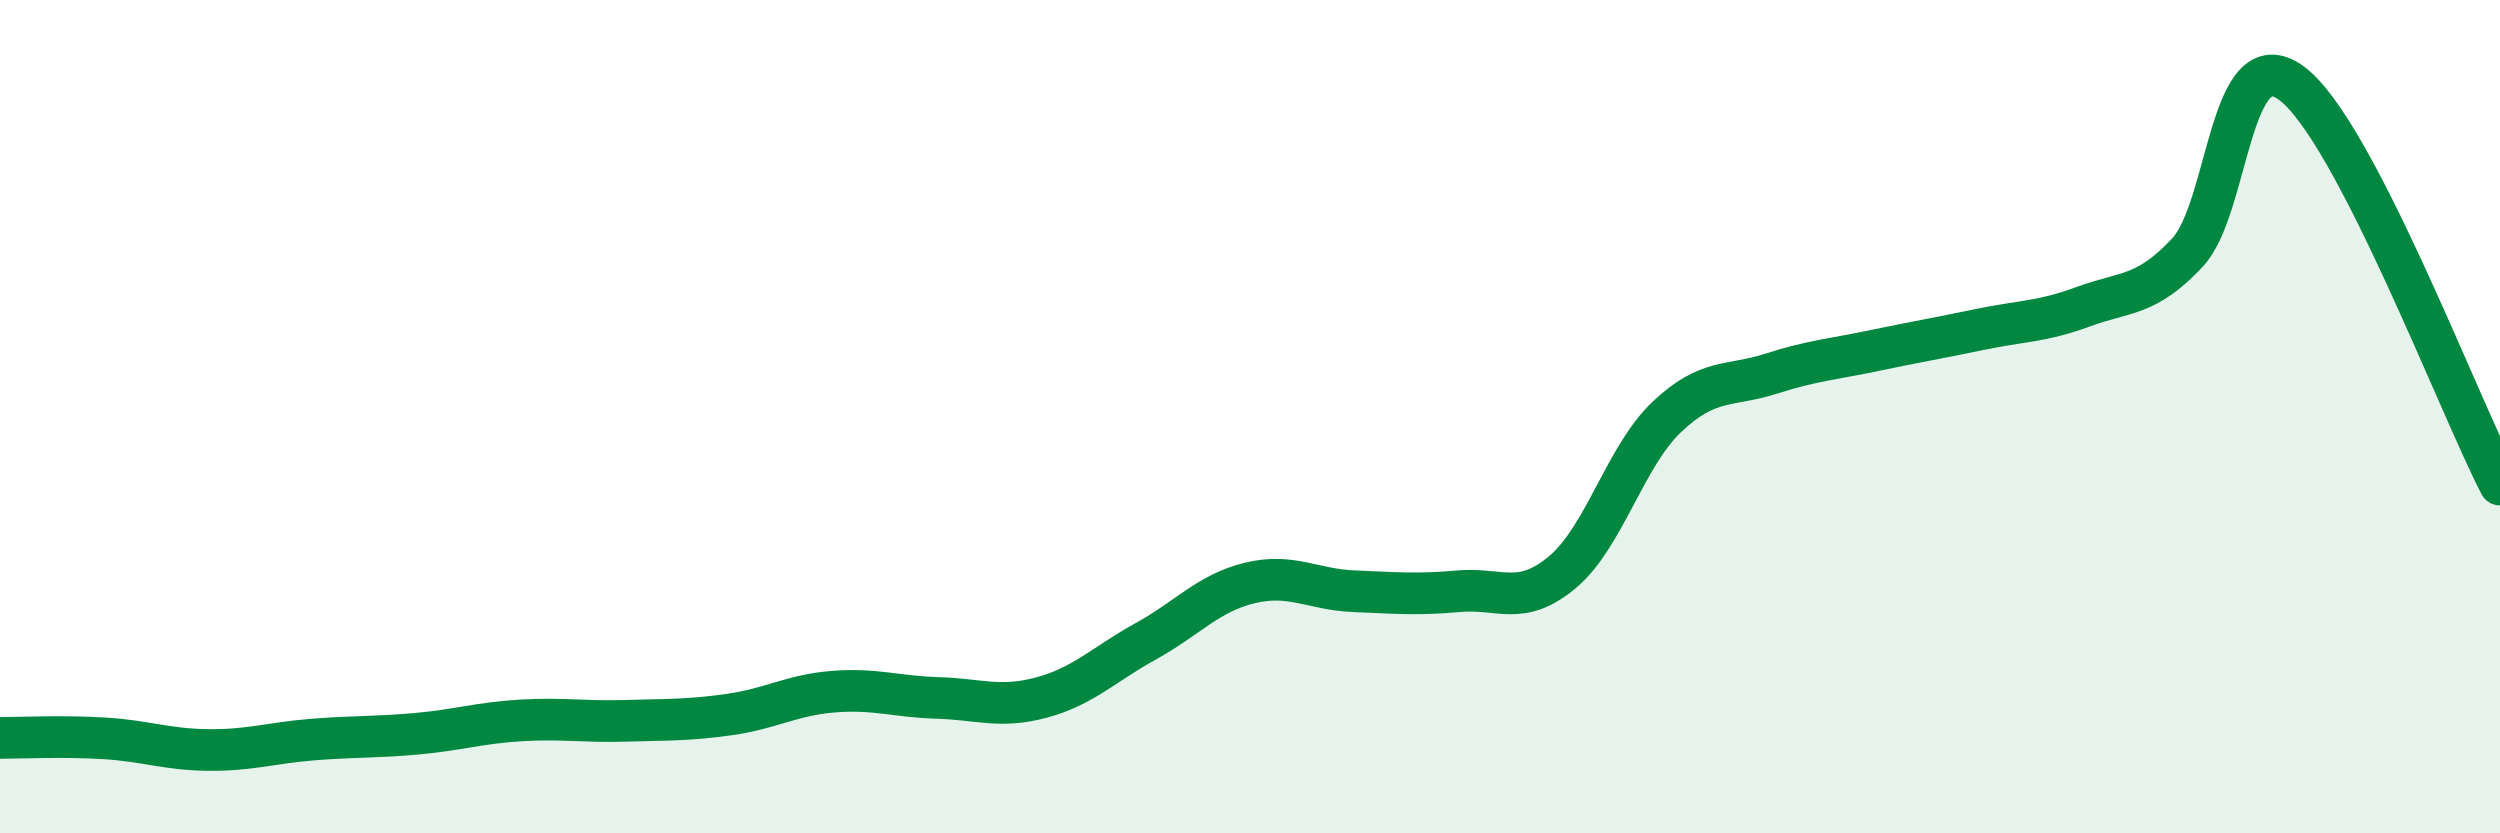
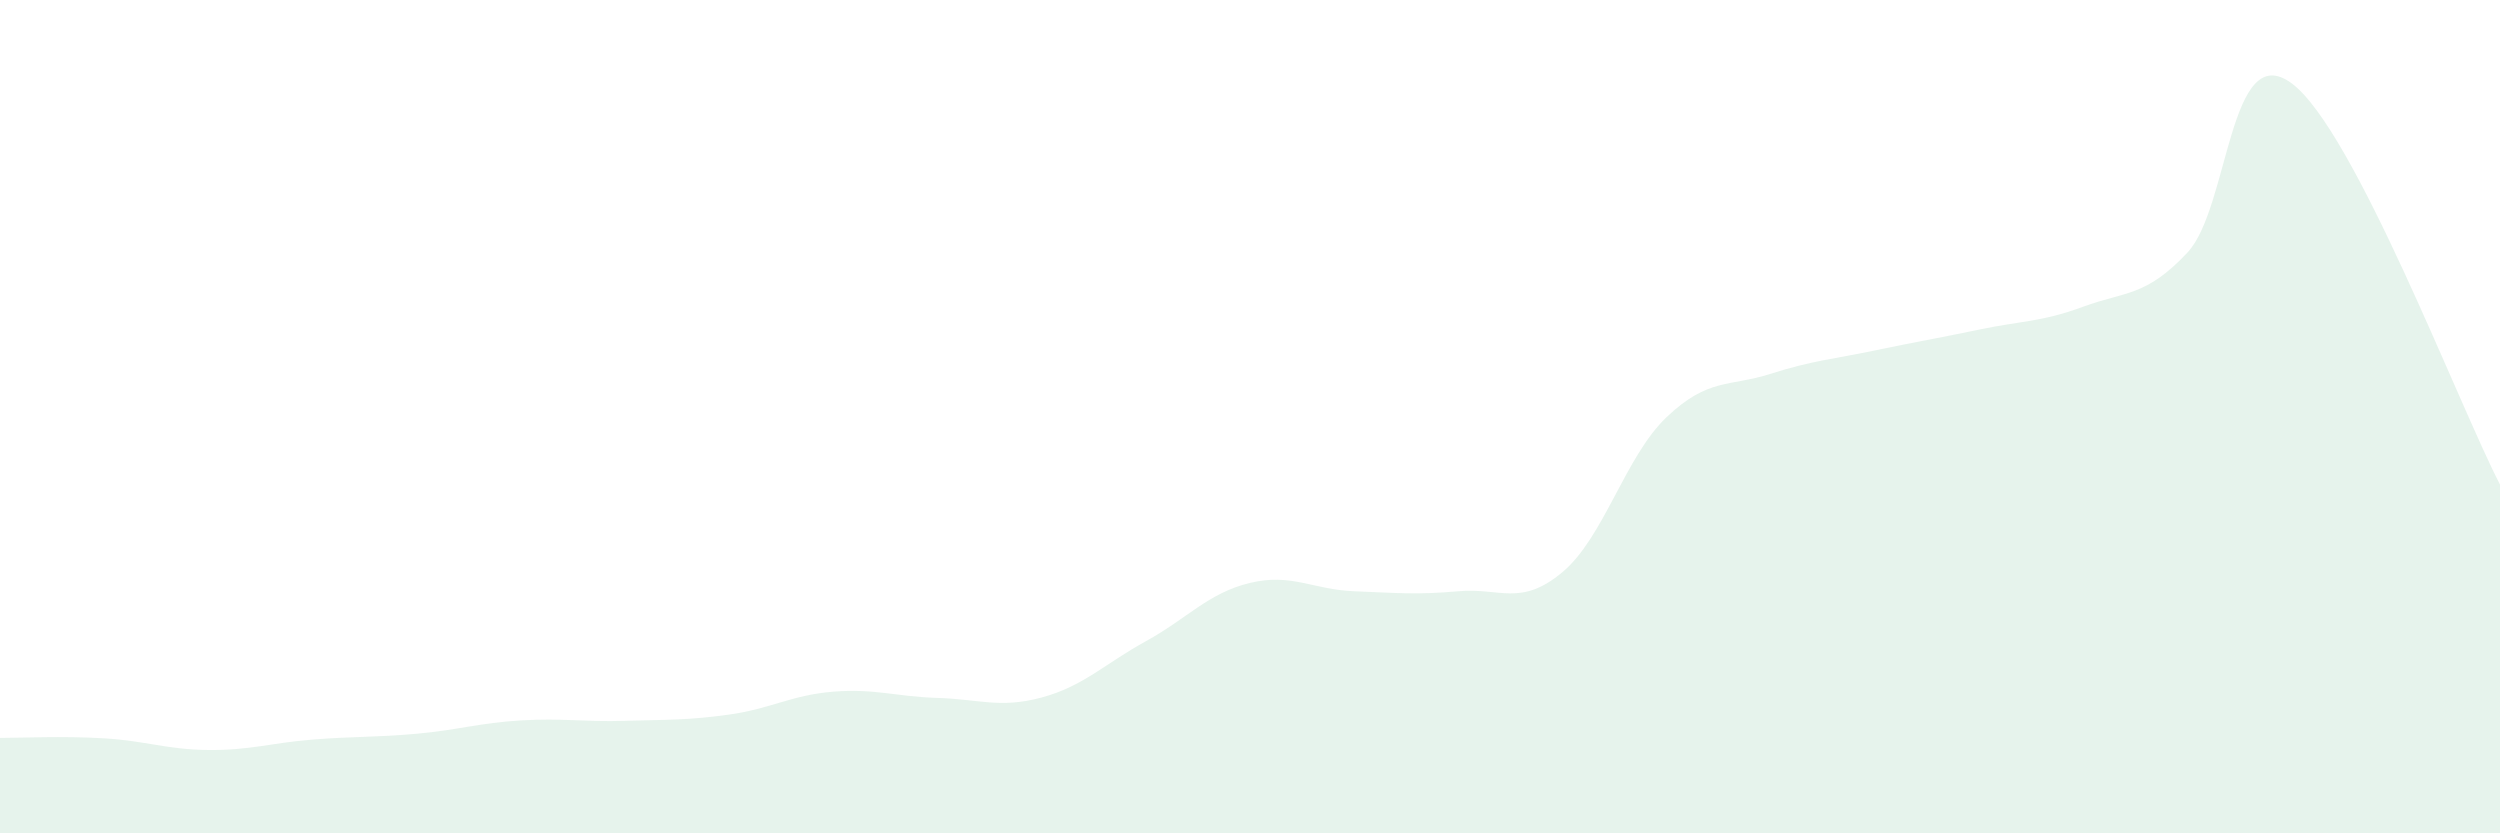
<svg xmlns="http://www.w3.org/2000/svg" width="60" height="20" viewBox="0 0 60 20">
  <path d="M 0,17.71 C 0.5,17.71 1.5,17.66 2.5,17.72 C 3.5,17.78 4,17.99 5,18 C 6,18.01 6.5,17.83 7.5,17.75 C 8.5,17.67 9,17.7 10,17.61 C 11,17.52 11.5,17.35 12.5,17.29 C 13.5,17.23 14,17.33 15,17.3 C 16,17.27 16.5,17.29 17.5,17.15 C 18.5,17.01 19,16.68 20,16.6 C 21,16.52 21.5,16.72 22.5,16.75 C 23.5,16.78 24,17.01 25,16.74 C 26,16.47 26.5,15.94 27.5,15.39 C 28.5,14.84 29,14.23 30,13.99 C 31,13.75 31.5,14.15 32.5,14.19 C 33.5,14.23 34,14.28 35,14.19 C 36,14.1 36.5,14.57 37.5,13.73 C 38.5,12.89 39,10.96 40,10.01 C 41,9.06 41.5,9.29 42.5,8.97 C 43.5,8.65 44,8.62 45,8.41 C 46,8.2 46.5,8.12 47.5,7.91 C 48.5,7.7 49,7.73 50,7.36 C 51,6.99 51.5,7.13 52.5,6.06 C 53.5,4.99 53.5,0.89 55,2 C 56.5,3.11 59,9.7 60,11.63L60 20L0 20Z" fill="#008740" opacity="0.1" stroke-linecap="round" stroke-linejoin="round" />
-   <path d="M 0,17.71 C 0.5,17.71 1.5,17.66 2.5,17.72 C 3.5,17.78 4,17.99 5,18 C 6,18.01 6.5,17.83 7.5,17.75 C 8.5,17.67 9,17.7 10,17.61 C 11,17.52 11.5,17.35 12.5,17.29 C 13.5,17.23 14,17.33 15,17.3 C 16,17.27 16.5,17.29 17.5,17.15 C 18.5,17.01 19,16.68 20,16.6 C 21,16.52 21.5,16.72 22.5,16.75 C 23.5,16.78 24,17.01 25,16.74 C 26,16.47 26.5,15.94 27.5,15.39 C 28.5,14.84 29,14.23 30,13.99 C 31,13.75 31.5,14.15 32.5,14.19 C 33.5,14.23 34,14.28 35,14.19 C 36,14.1 36.5,14.57 37.5,13.73 C 38.5,12.89 39,10.96 40,10.01 C 41,9.06 41.5,9.29 42.5,8.97 C 43.5,8.65 44,8.62 45,8.41 C 46,8.2 46.5,8.12 47.5,7.91 C 48.5,7.7 49,7.73 50,7.36 C 51,6.99 51.5,7.13 52.5,6.06 C 53.5,4.99 53.5,0.89 55,2 C 56.5,3.11 59,9.7 60,11.63" stroke="#008740" stroke-width="1" fill="none" stroke-linecap="round" stroke-linejoin="round" />
</svg>